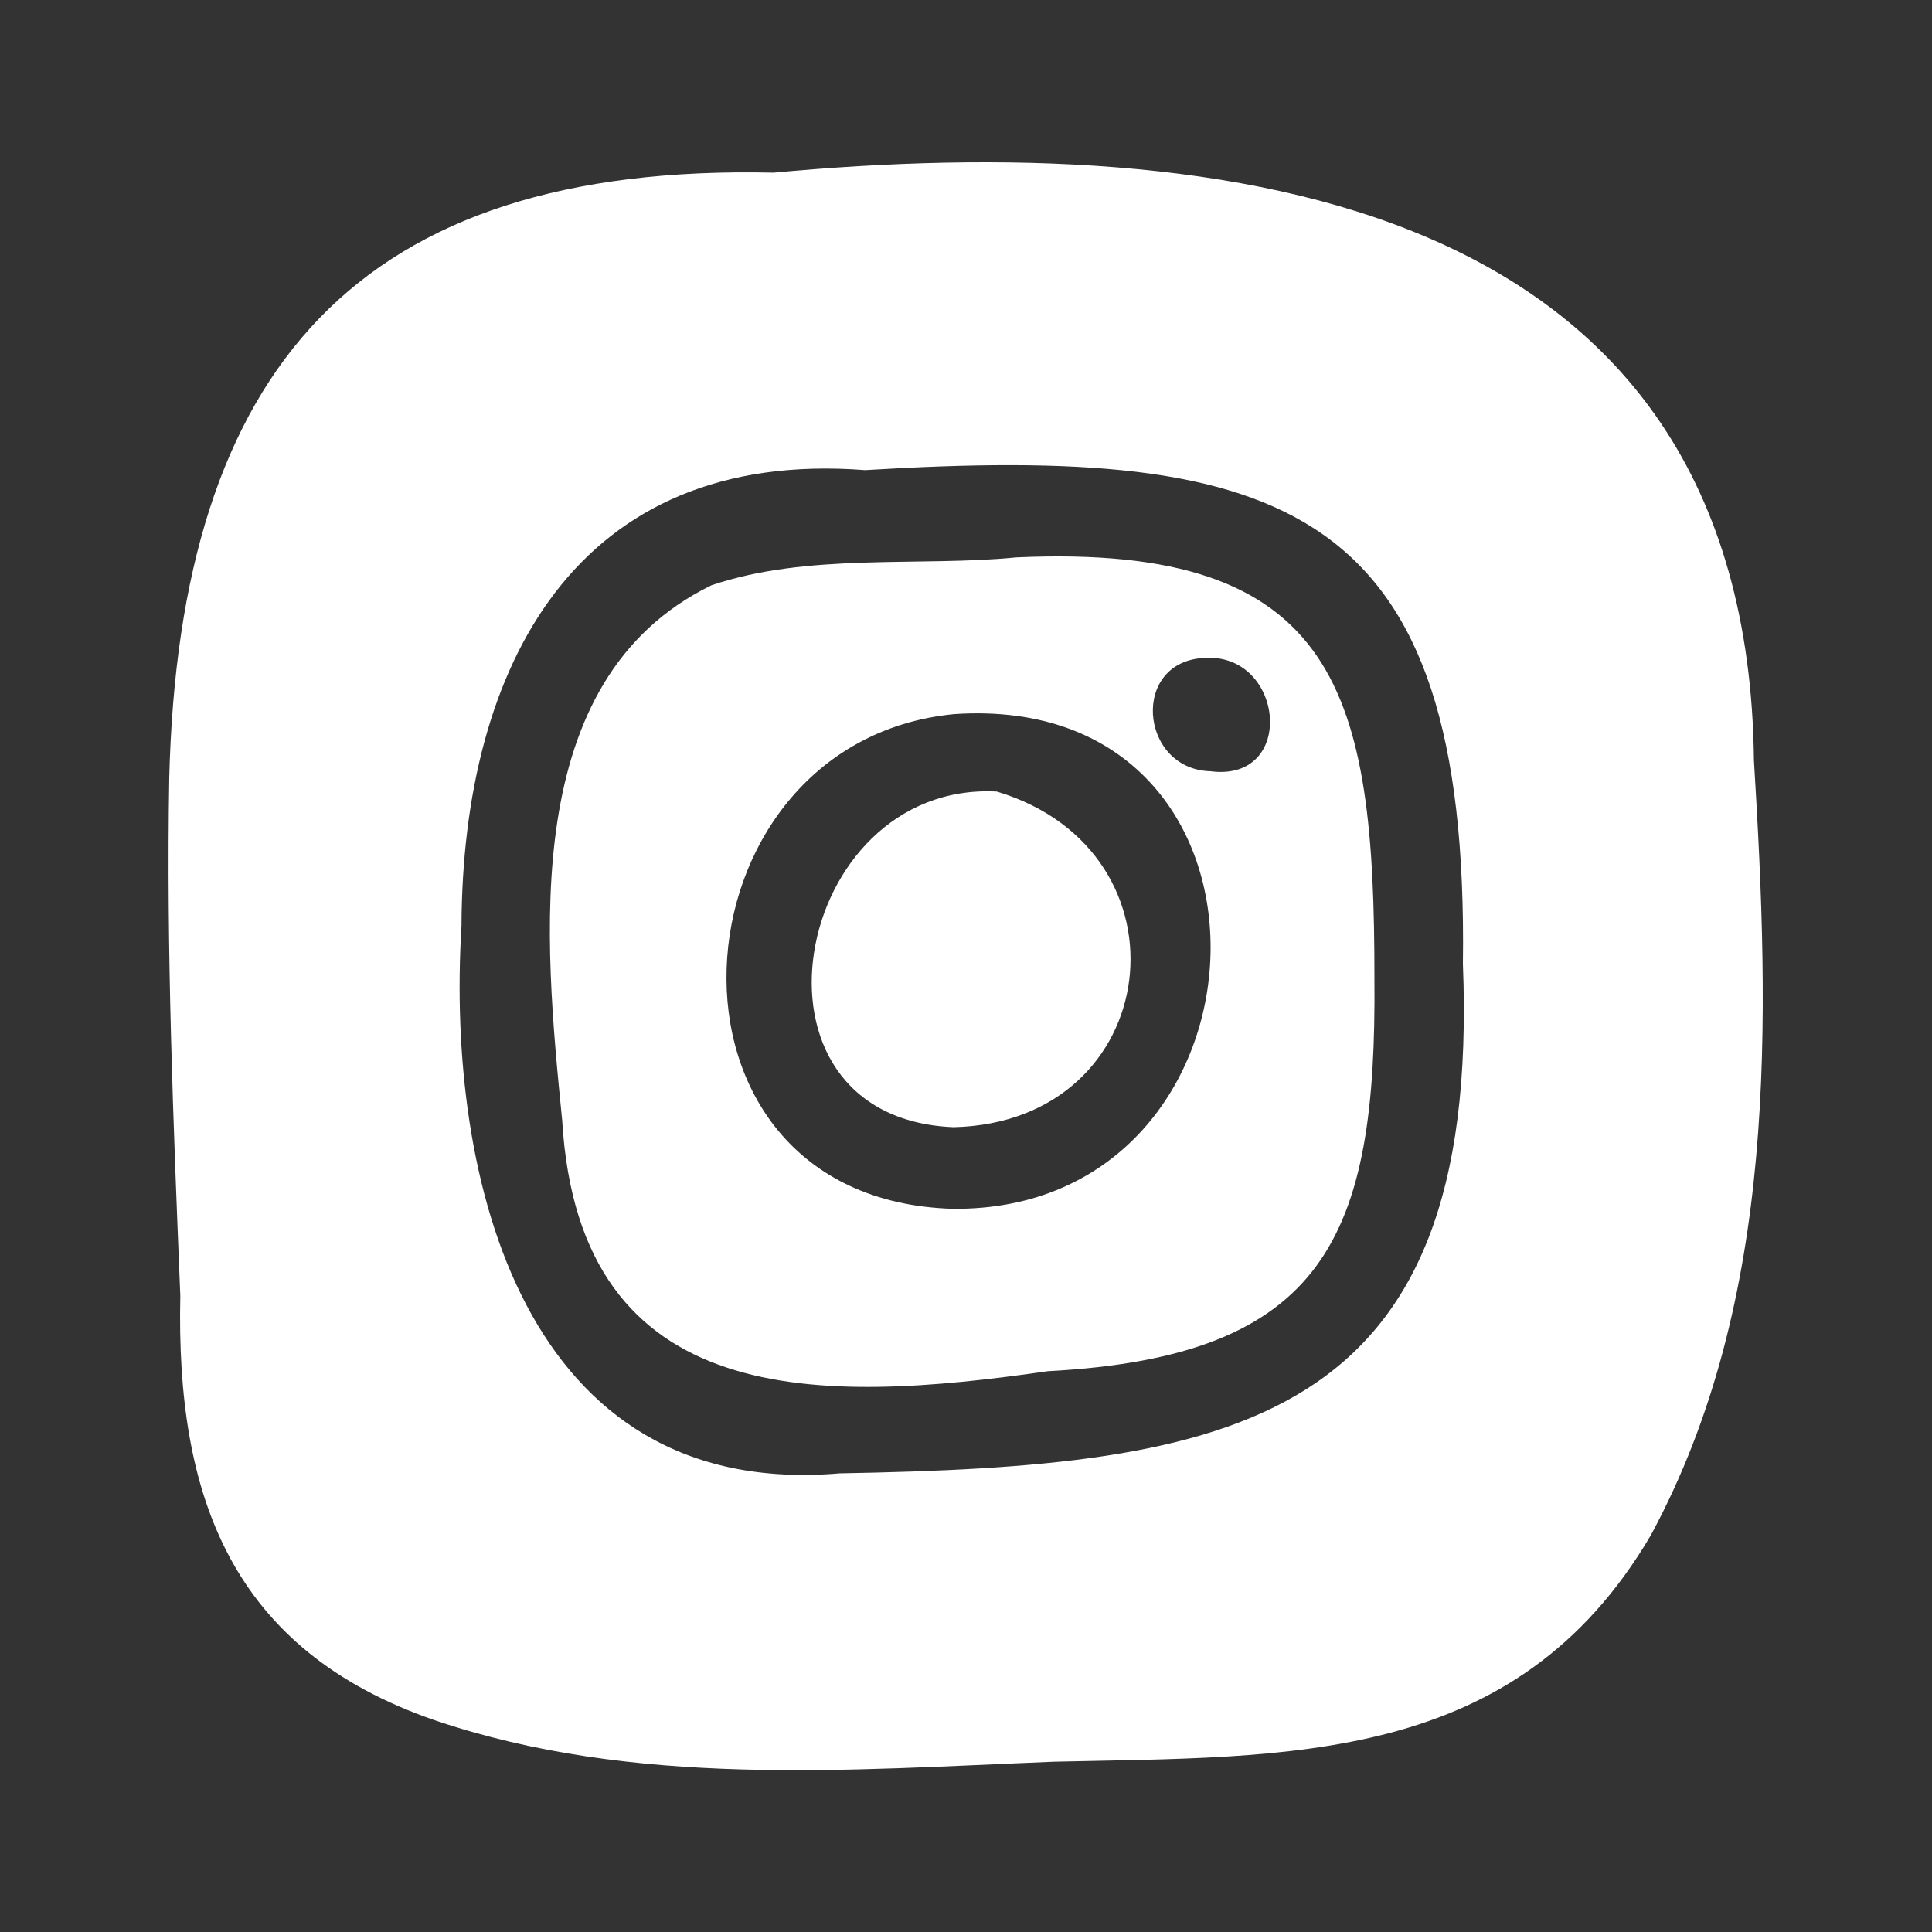
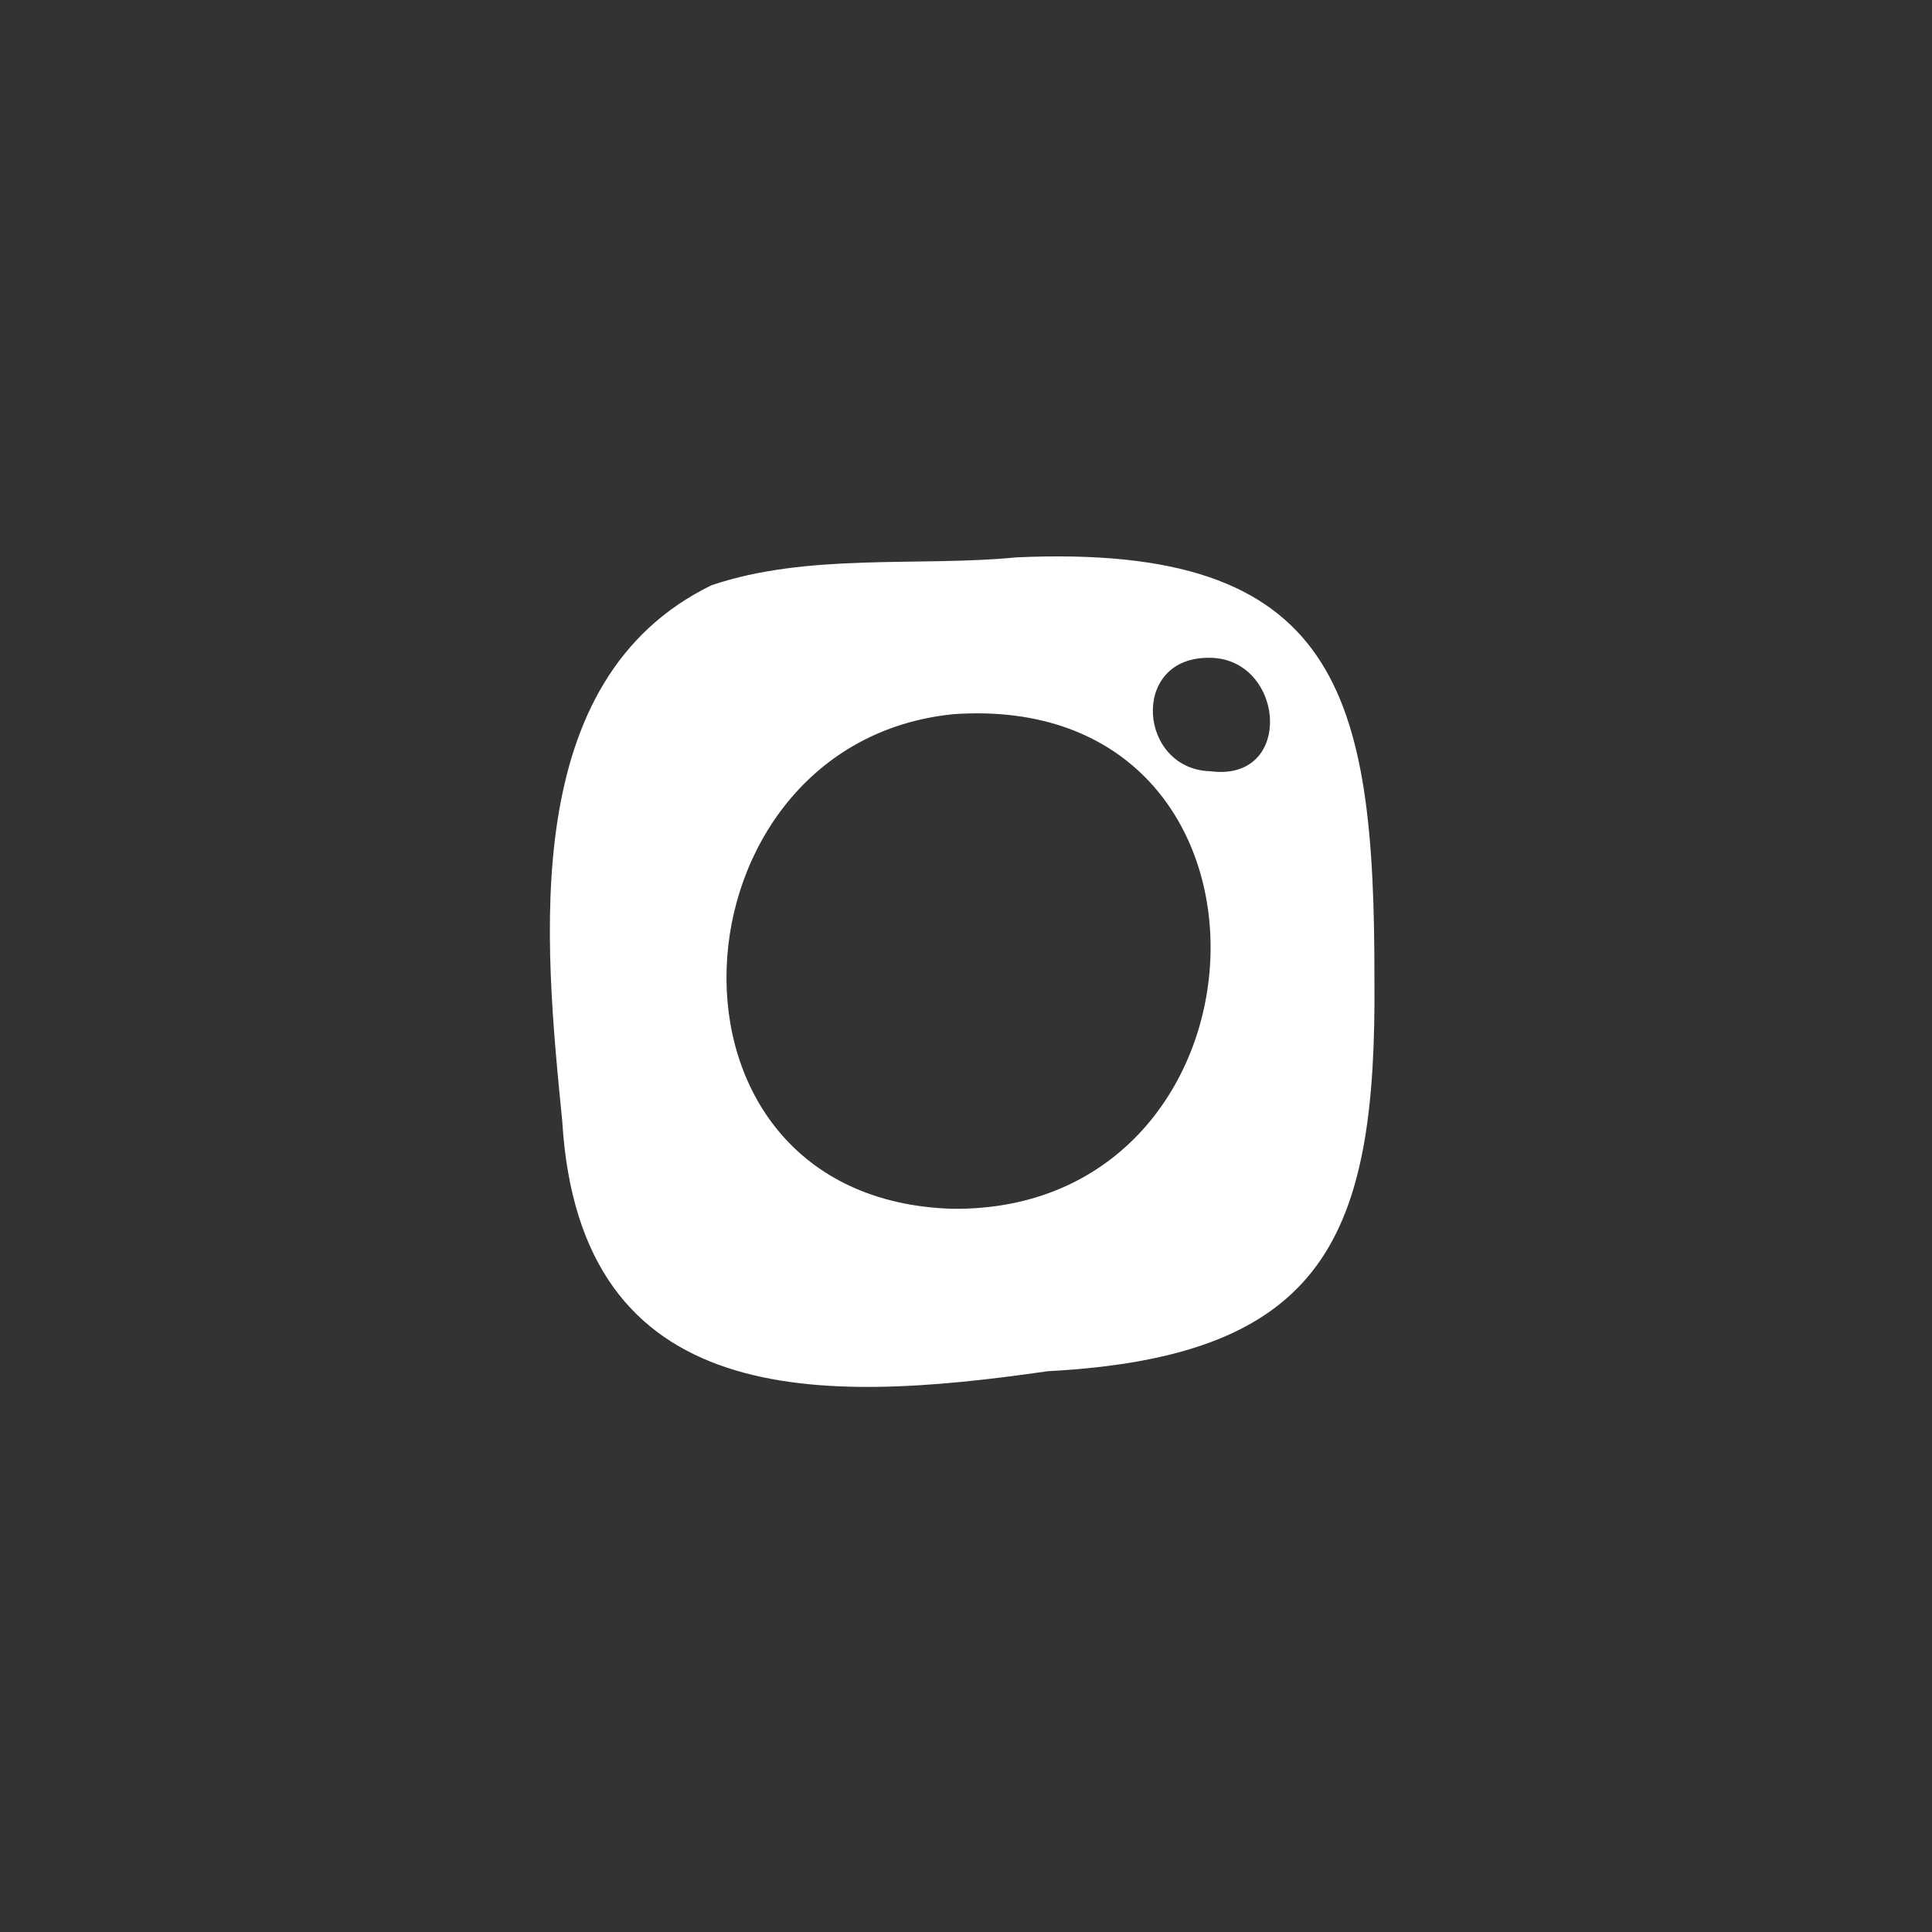
<svg xmlns="http://www.w3.org/2000/svg" width="30" height="30" viewBox="0 0 30 30" fill="none">
  <rect x="0" y="0" width="30" height="30" fill="#333333" stroke="none" />
-   <path d="M22.716 14.966C22.812 7.828 19.953 6.904 13.434 7.3C8.942 6.954 7.179 10.356 7.166 14.379C6.923 18.318 8.137 23.296 13.04 22.878C19.161 22.768 23 22.147 22.716 14.966ZM12.014 2.681C19.023 2.029 27.138 3.034 27.235 11.807C27.482 15.846 27.613 20.175 25.634 23.839C23.527 27.422 20.016 27.272 16.364 27.356C13.153 27.484 9.841 27.762 6.745 26.71C3.59 25.618 2.731 23.237 2.8 20.122C2.691 17.441 2.582 14.766 2.628 12.082C2.784 5.721 5.562 2.534 12.014 2.681Z" fill="white" />
-   <path d="M14.807 17.503C11.32 17.36 12.297 12.126 15.478 12.291C18.583 13.224 18.081 17.425 14.807 17.503Z" fill="white" />
  <path d="M15.78 8.655C20.799 8.427 21.345 10.771 21.342 15.19C21.379 19.201 20.587 21.064 16.27 21.292C12.756 21.798 9.001 21.932 8.73 17.403C8.452 14.597 8.04 10.559 11.045 9.089C12.544 8.58 14.288 8.802 15.78 8.655ZM14.788 18.77C19.959 18.826 20.299 10.718 14.813 11.089C10.34 11.526 9.881 18.62 14.788 18.77ZM18.795 11.976C20.131 12.15 19.944 10.159 18.727 10.215C17.547 10.247 17.687 11.944 18.795 11.976Z" fill="white" />
</svg>